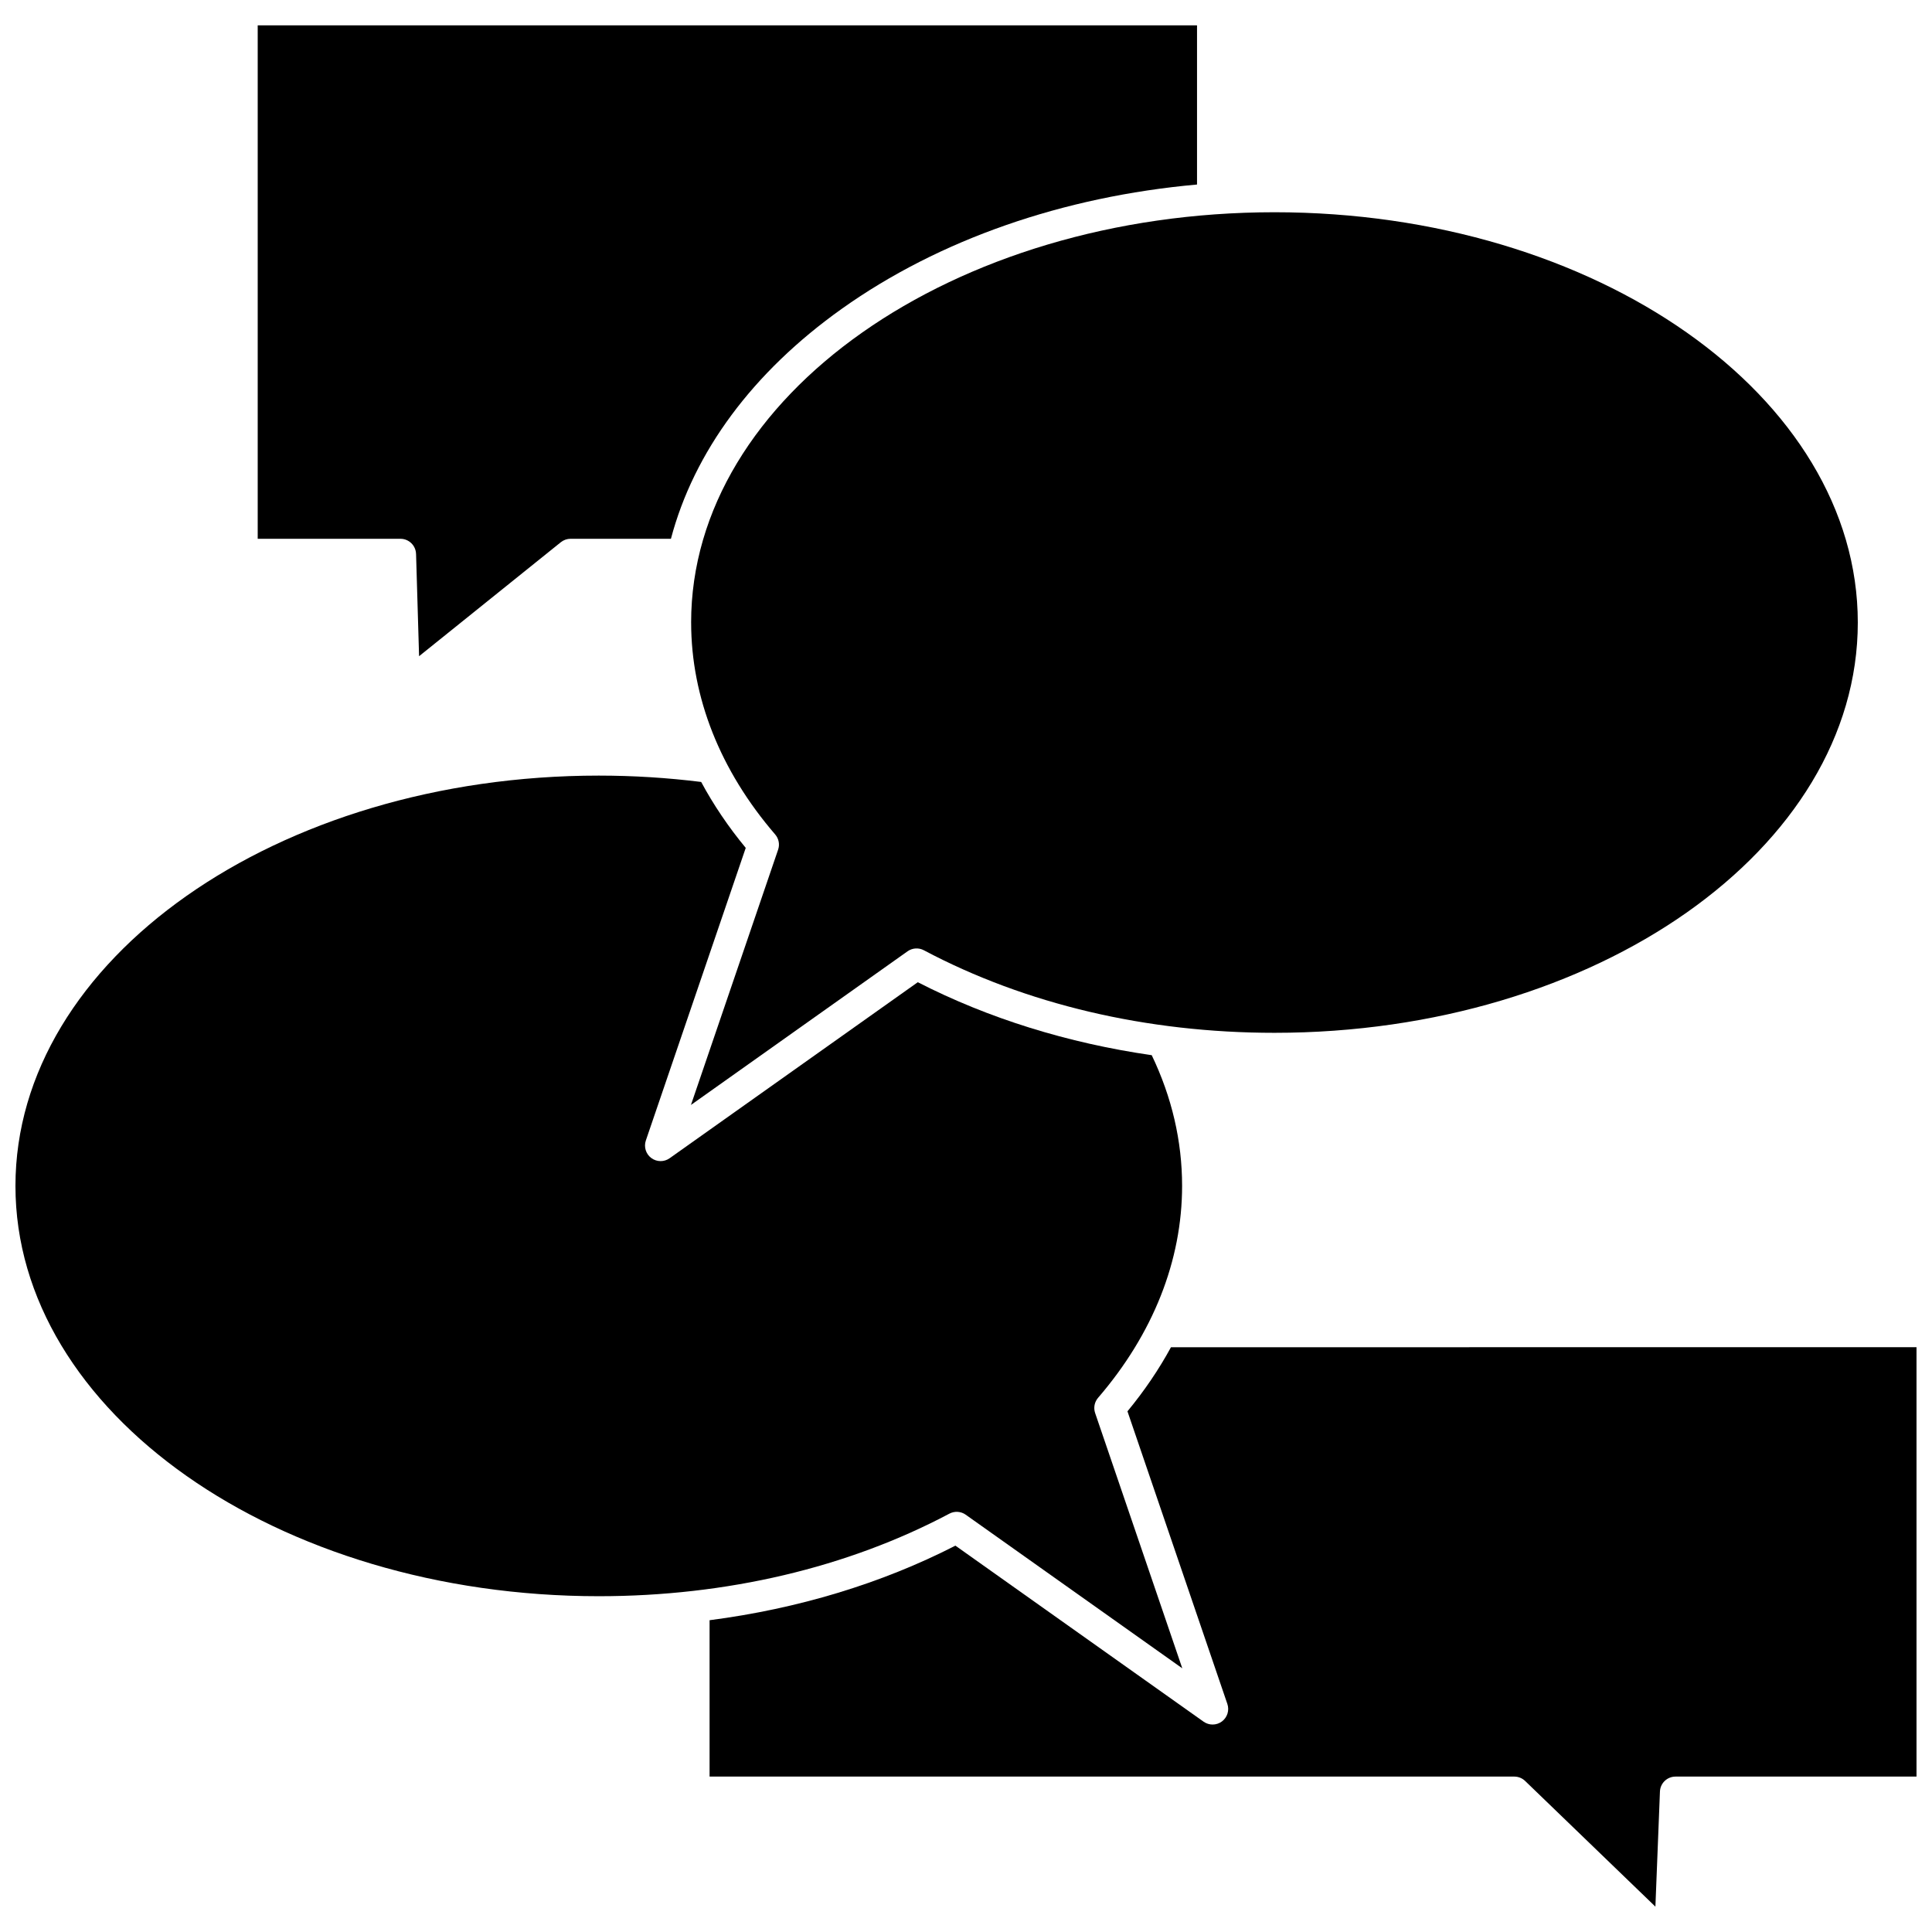
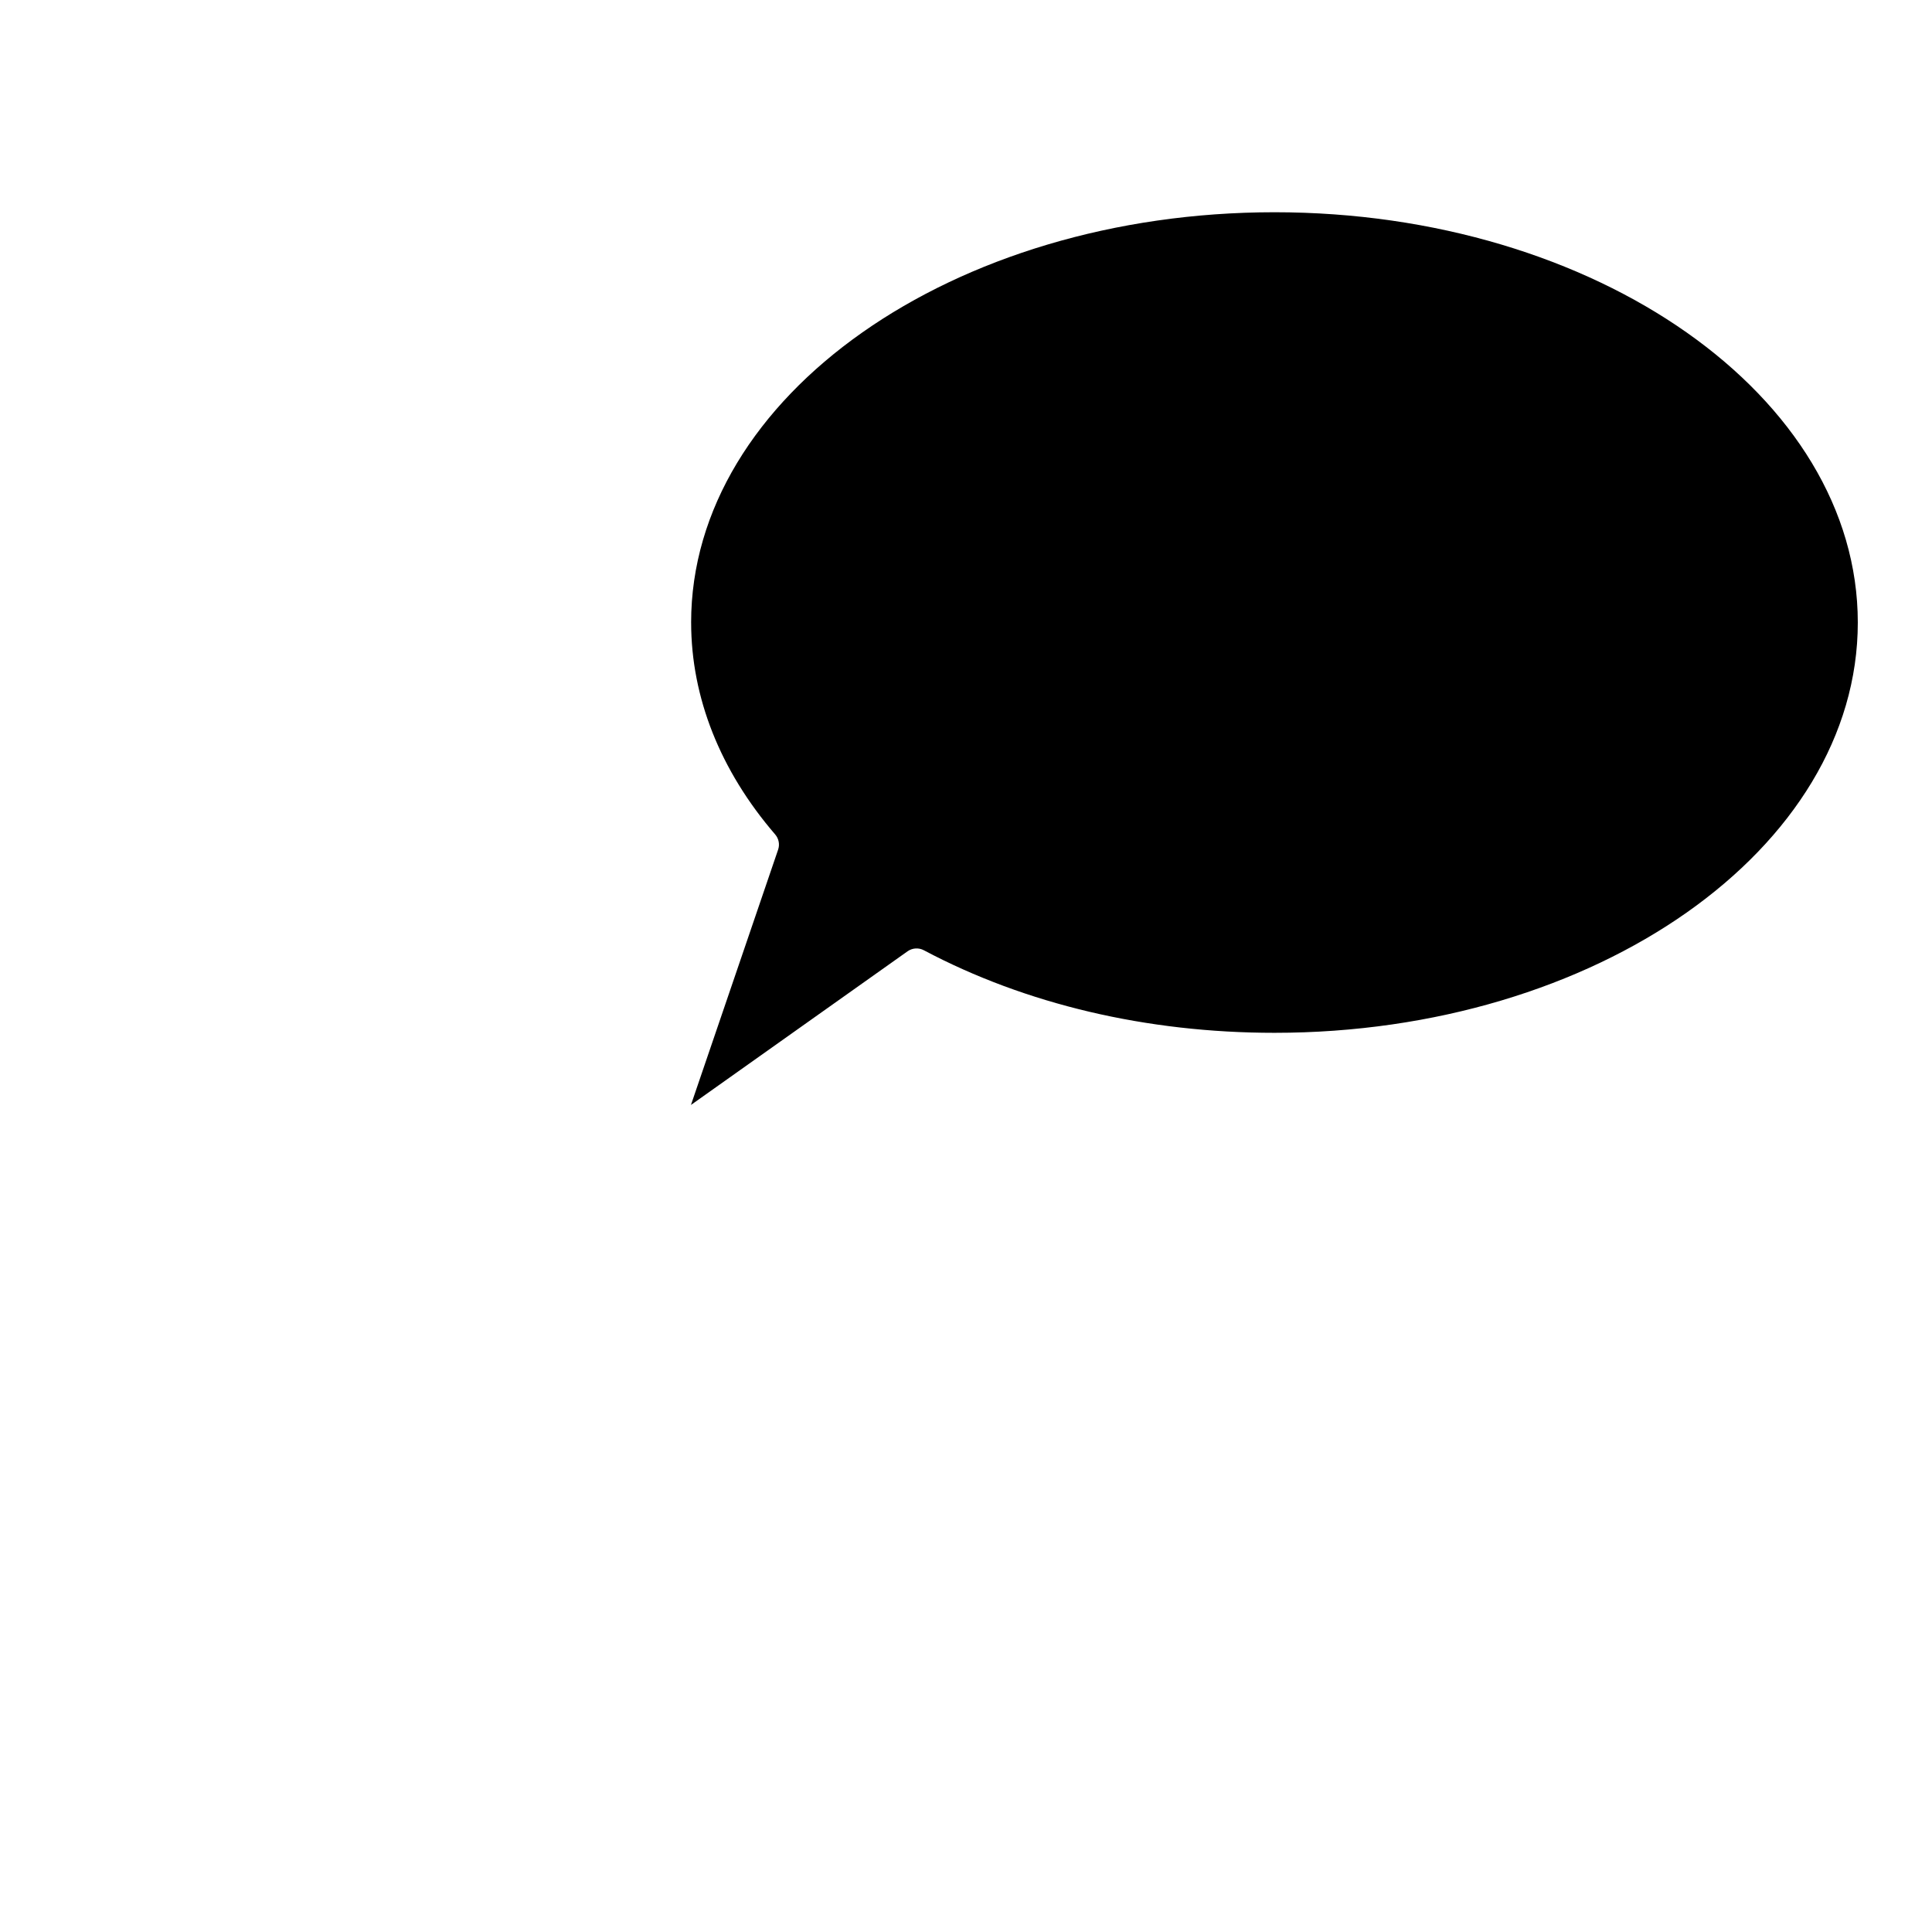
<svg xmlns="http://www.w3.org/2000/svg" width="800px" height="800px" version="1.1" viewBox="144 144 512 512">
  <defs>
    <clipPath id="b">
-       <path d="m332 501h319.9v149h-319.9z" />
-     </clipPath>
+       </clipPath>
    <clipPath id="a">
-       <path d="m148.09 349h309.91v238h-309.91z" />
-     </clipPath>
+       </clipPath>
  </defs>
-   <path d="m254.26 290.79 0.801 27.109 37.566-30.207c0.734-0.59 1.648-0.91 2.59-0.91h26.586c6.094-23.023 21.656-44.148 45.316-60.973 25.766-18.32 58.617-29.727 94.105-32.906v-42.188h-248.93v136.07h37.832c2.234 0 4.062 1.777 4.129 4.008z" />
  <path d="m327.16 308.98c0 19.824 7.699 39.242 22.27 56.16 0.957 1.109 1.254 2.644 0.777 4.031l-23.098 67.652 57.398-40.715c1.273-0.902 2.949-1.012 4.324-0.281 26.969 14.312 59.094 21.879 92.914 21.879 85.238 0 154.59-48.777 154.59-108.73 0-59.953-69.344-108.73-154.59-108.73-85.238 0-154.59 48.777-154.59 108.73z" />
  <g clip-path="url(#b)">
-     <path d="m454.32 501.03c-3.191 5.859-7.035 11.543-11.531 16.984l26.473 77.543c0.578 1.695 0 3.57-1.438 4.644-0.73 0.547-1.602 0.82-2.473 0.82-0.836 0-1.672-0.254-2.391-0.762l-65.766-46.648c-19.625 10.055-41.742 16.723-65.148 19.762v41.441h213.26c1.07 0 2.098 0.414 2.867 1.156l34.527 33.309 1.203-30.5c0.086-2.215 1.91-3.965 4.125-3.965h63.867v-113.79z" />
-   </g>
+     </g>
  <g clip-path="url(#a)">
-     <path d="m399.92 545.41 57.398 40.711-23.098-67.652c-0.473-1.387-0.176-2.918 0.777-4.031 14.566-16.918 22.27-36.336 22.27-56.16 0-11.863-2.707-23.504-8.047-34.641-22.238-3.215-43.254-9.734-61.996-19.34l-65.766 46.648c-0.715 0.508-1.555 0.762-2.391 0.762-0.871 0-1.738-0.273-2.473-0.82-1.438-1.074-2.016-2.949-1.438-4.644l26.473-77.543c-4.625-5.594-8.566-11.441-11.809-17.473-8.91-1.113-18.031-1.684-27.145-1.684-85.234 0.008-154.58 48.781-154.58 108.74 0 59.953 69.348 108.73 154.59 108.73 33.816 0 65.945-7.566 92.914-21.879 1.375-0.73 3.051-0.625 4.324 0.277z" />
-   </g>
+     </g>
</svg>